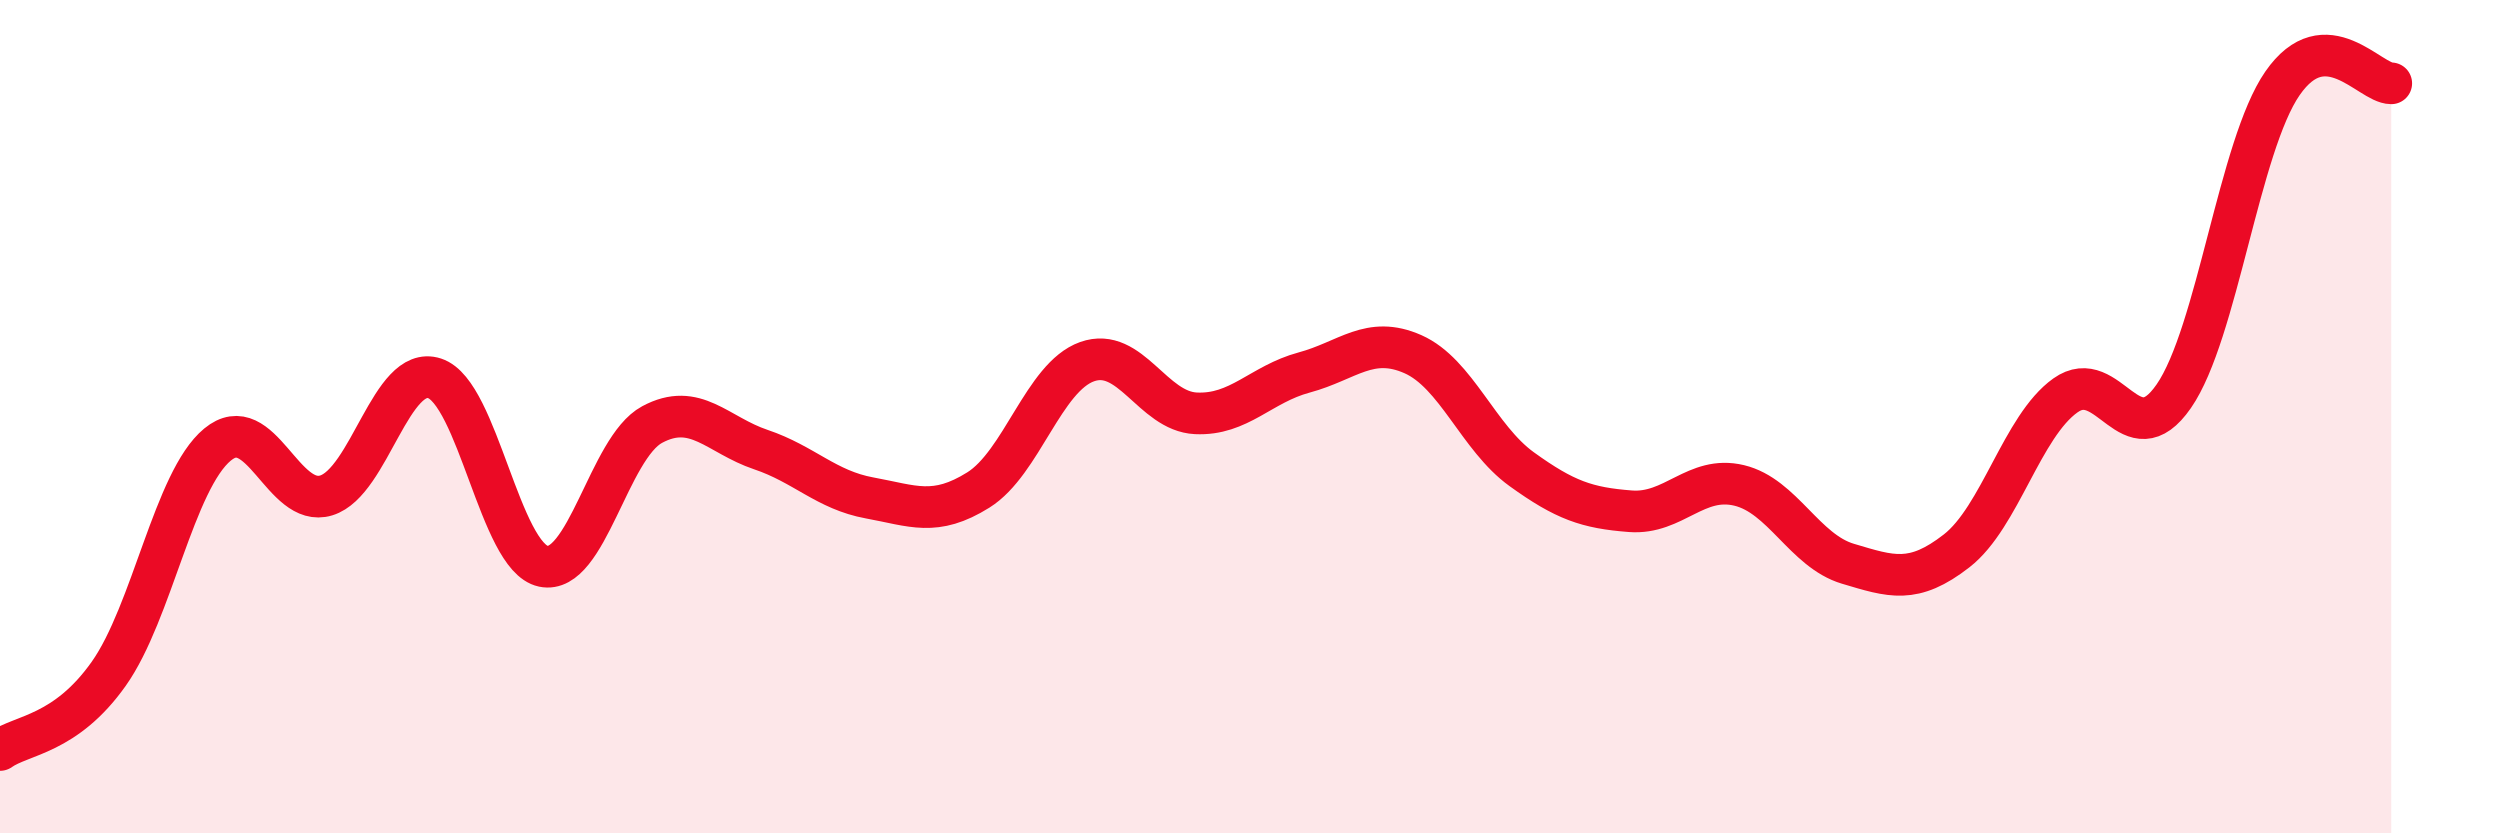
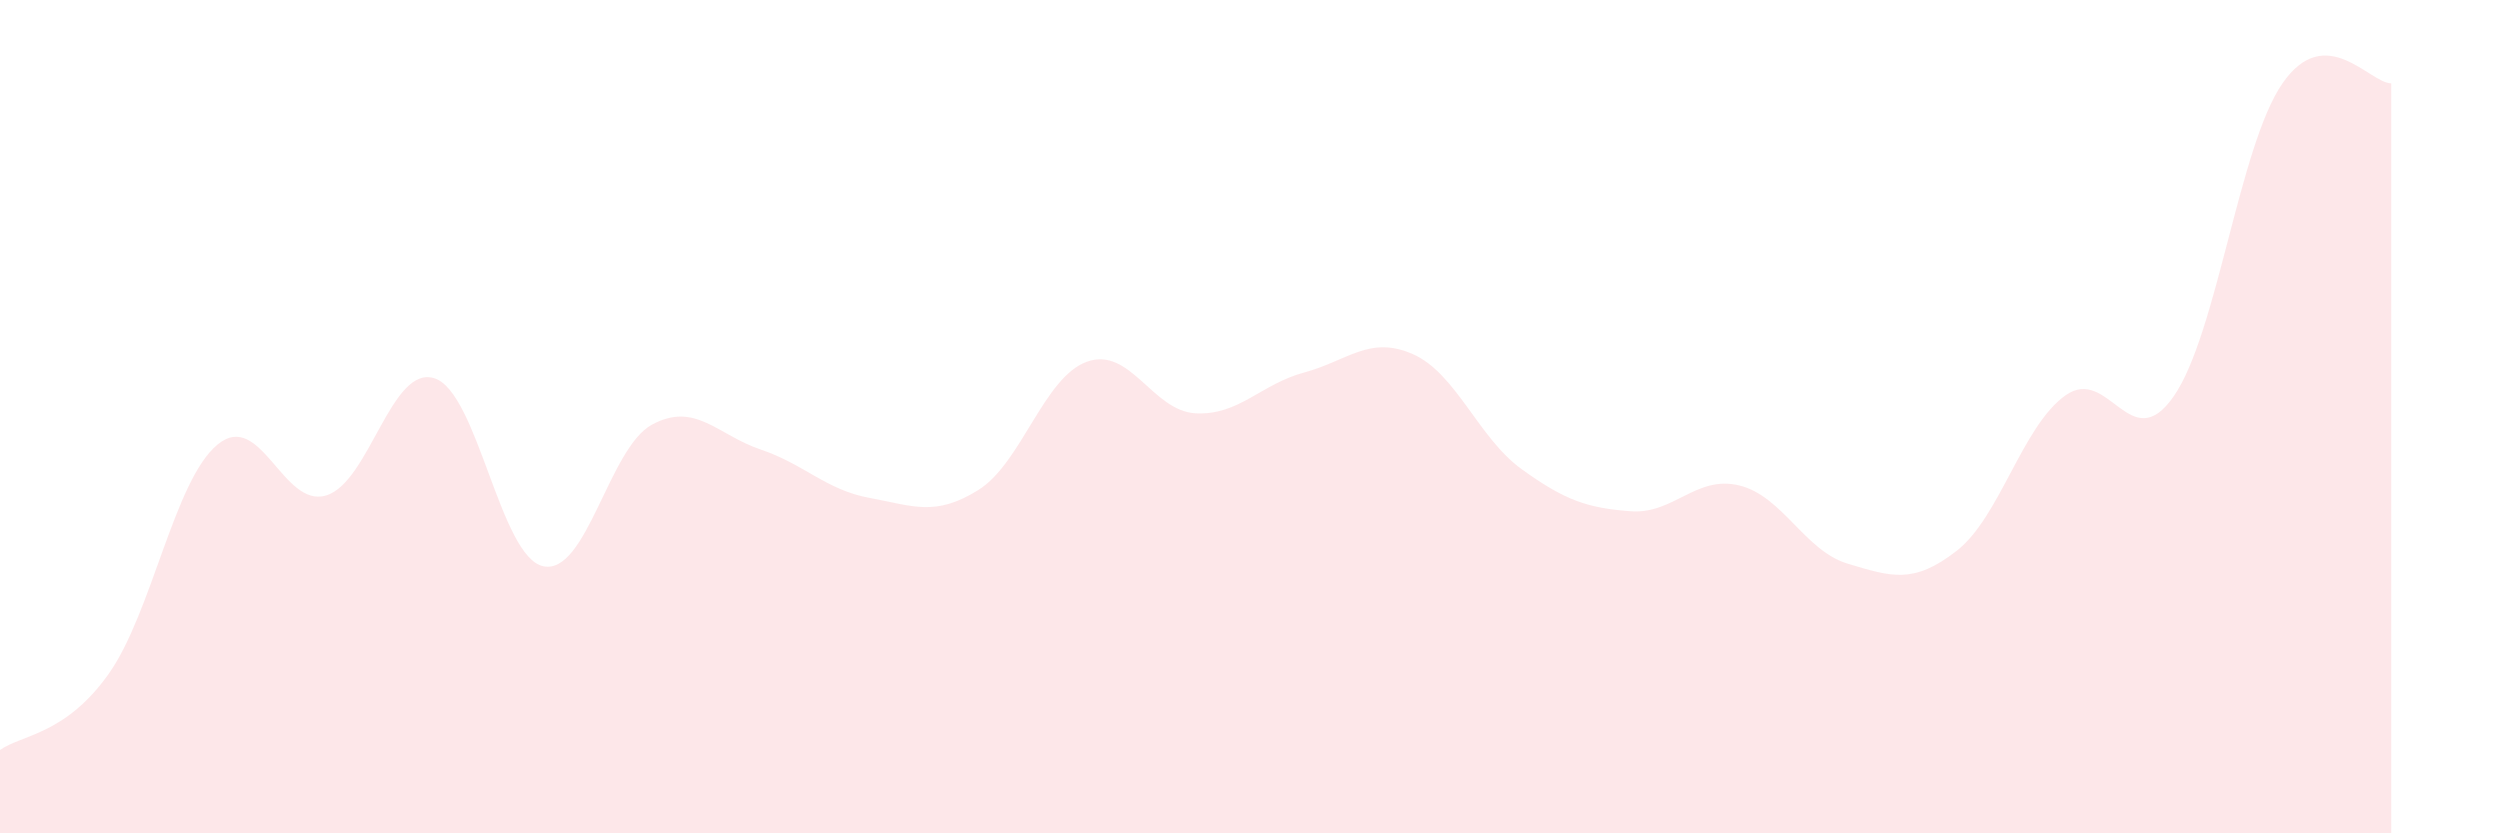
<svg xmlns="http://www.w3.org/2000/svg" width="60" height="20" viewBox="0 0 60 20">
  <path d="M 0,18 C 0.52,17.63 1.57,17.64 2.61,16.17 C 3.65,14.7 4.18,11.53 5.22,10.67 C 6.26,9.81 6.79,12.21 7.83,11.89 C 8.87,11.57 9.39,8.74 10.43,9.08 C 11.47,9.42 12,13.37 13.04,13.59 C 14.08,13.81 14.61,10.75 15.65,10.19 C 16.69,9.63 17.22,10.44 18.26,10.79 C 19.3,11.14 19.83,11.76 20.87,11.95 C 21.91,12.14 22.44,12.41 23.48,11.76 C 24.52,11.11 25.05,9.05 26.09,8.68 C 27.13,8.31 27.66,9.87 28.7,9.92 C 29.74,9.97 30.26,9.22 31.3,8.94 C 32.34,8.66 32.87,8.04 33.91,8.5 C 34.95,8.96 35.48,10.51 36.52,11.26 C 37.56,12.01 38.09,12.19 39.13,12.27 C 40.17,12.35 40.7,11.4 41.74,11.65 C 42.78,11.9 43.31,13.22 44.35,13.53 C 45.39,13.84 45.92,14.03 46.96,13.22 C 48,12.41 48.53,10.23 49.57,9.49 C 50.61,8.75 51.13,11.01 52.17,9.51 C 53.21,8.01 53.74,3.5 54.78,2 C 55.82,0.5 56.87,2 57.39,2L57.39 20L0 20Z" fill="#EB0A25" opacity="0.1" stroke-linecap="round" stroke-linejoin="round" />
-   <path d="M 0,18 C 0.52,17.63 1.57,17.64 2.61,16.17 C 3.65,14.7 4.18,11.53 5.22,10.67 C 6.26,9.81 6.79,12.21 7.83,11.89 C 8.87,11.57 9.39,8.74 10.43,9.08 C 11.47,9.42 12,13.37 13.04,13.59 C 14.08,13.81 14.61,10.75 15.65,10.19 C 16.69,9.63 17.22,10.44 18.26,10.79 C 19.3,11.14 19.83,11.76 20.87,11.95 C 21.91,12.14 22.44,12.41 23.48,11.76 C 24.52,11.11 25.05,9.05 26.09,8.68 C 27.13,8.31 27.66,9.87 28.7,9.92 C 29.74,9.97 30.26,9.22 31.3,8.94 C 32.34,8.66 32.87,8.04 33.91,8.5 C 34.95,8.96 35.48,10.51 36.52,11.26 C 37.56,12.01 38.09,12.19 39.13,12.27 C 40.17,12.35 40.7,11.4 41.74,11.65 C 42.78,11.9 43.31,13.22 44.35,13.53 C 45.39,13.84 45.92,14.03 46.96,13.22 C 48,12.41 48.53,10.23 49.57,9.49 C 50.61,8.75 51.13,11.01 52.17,9.51 C 53.21,8.01 53.74,3.5 54.78,2 C 55.82,0.5 56.87,2 57.39,2" stroke="#EB0A25" stroke-width="1" fill="none" stroke-linecap="round" stroke-linejoin="round" />
</svg>